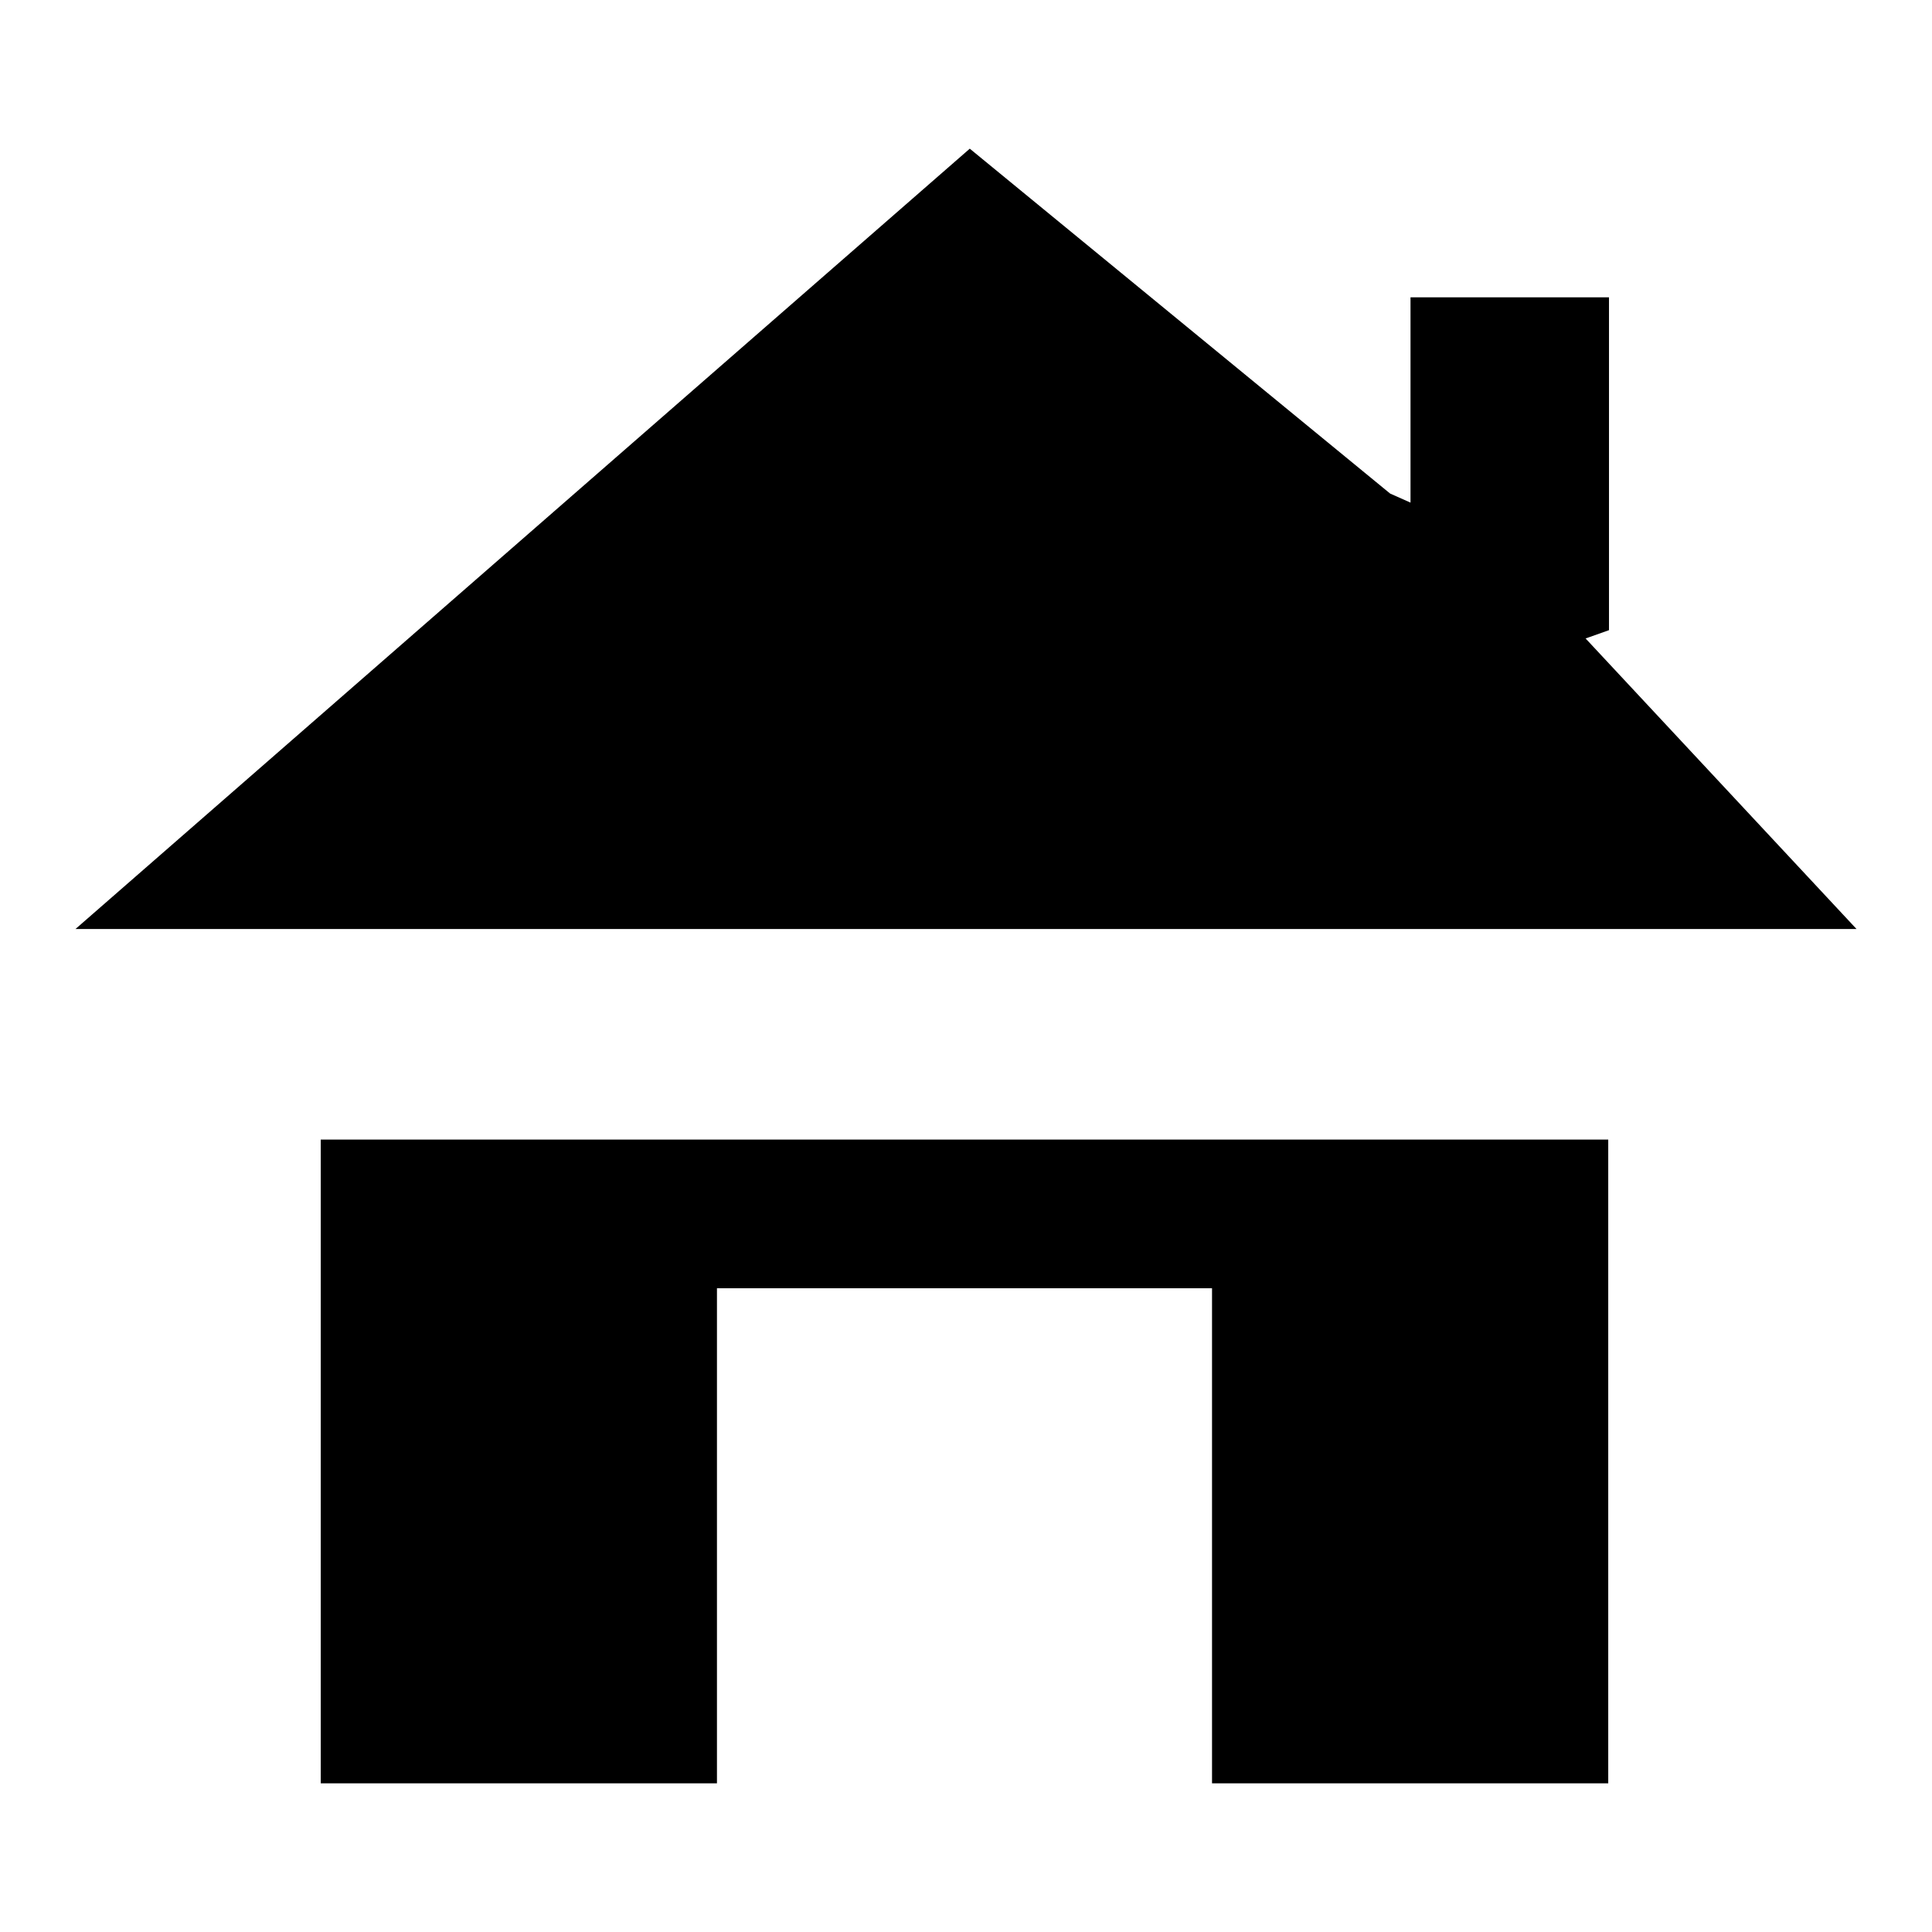
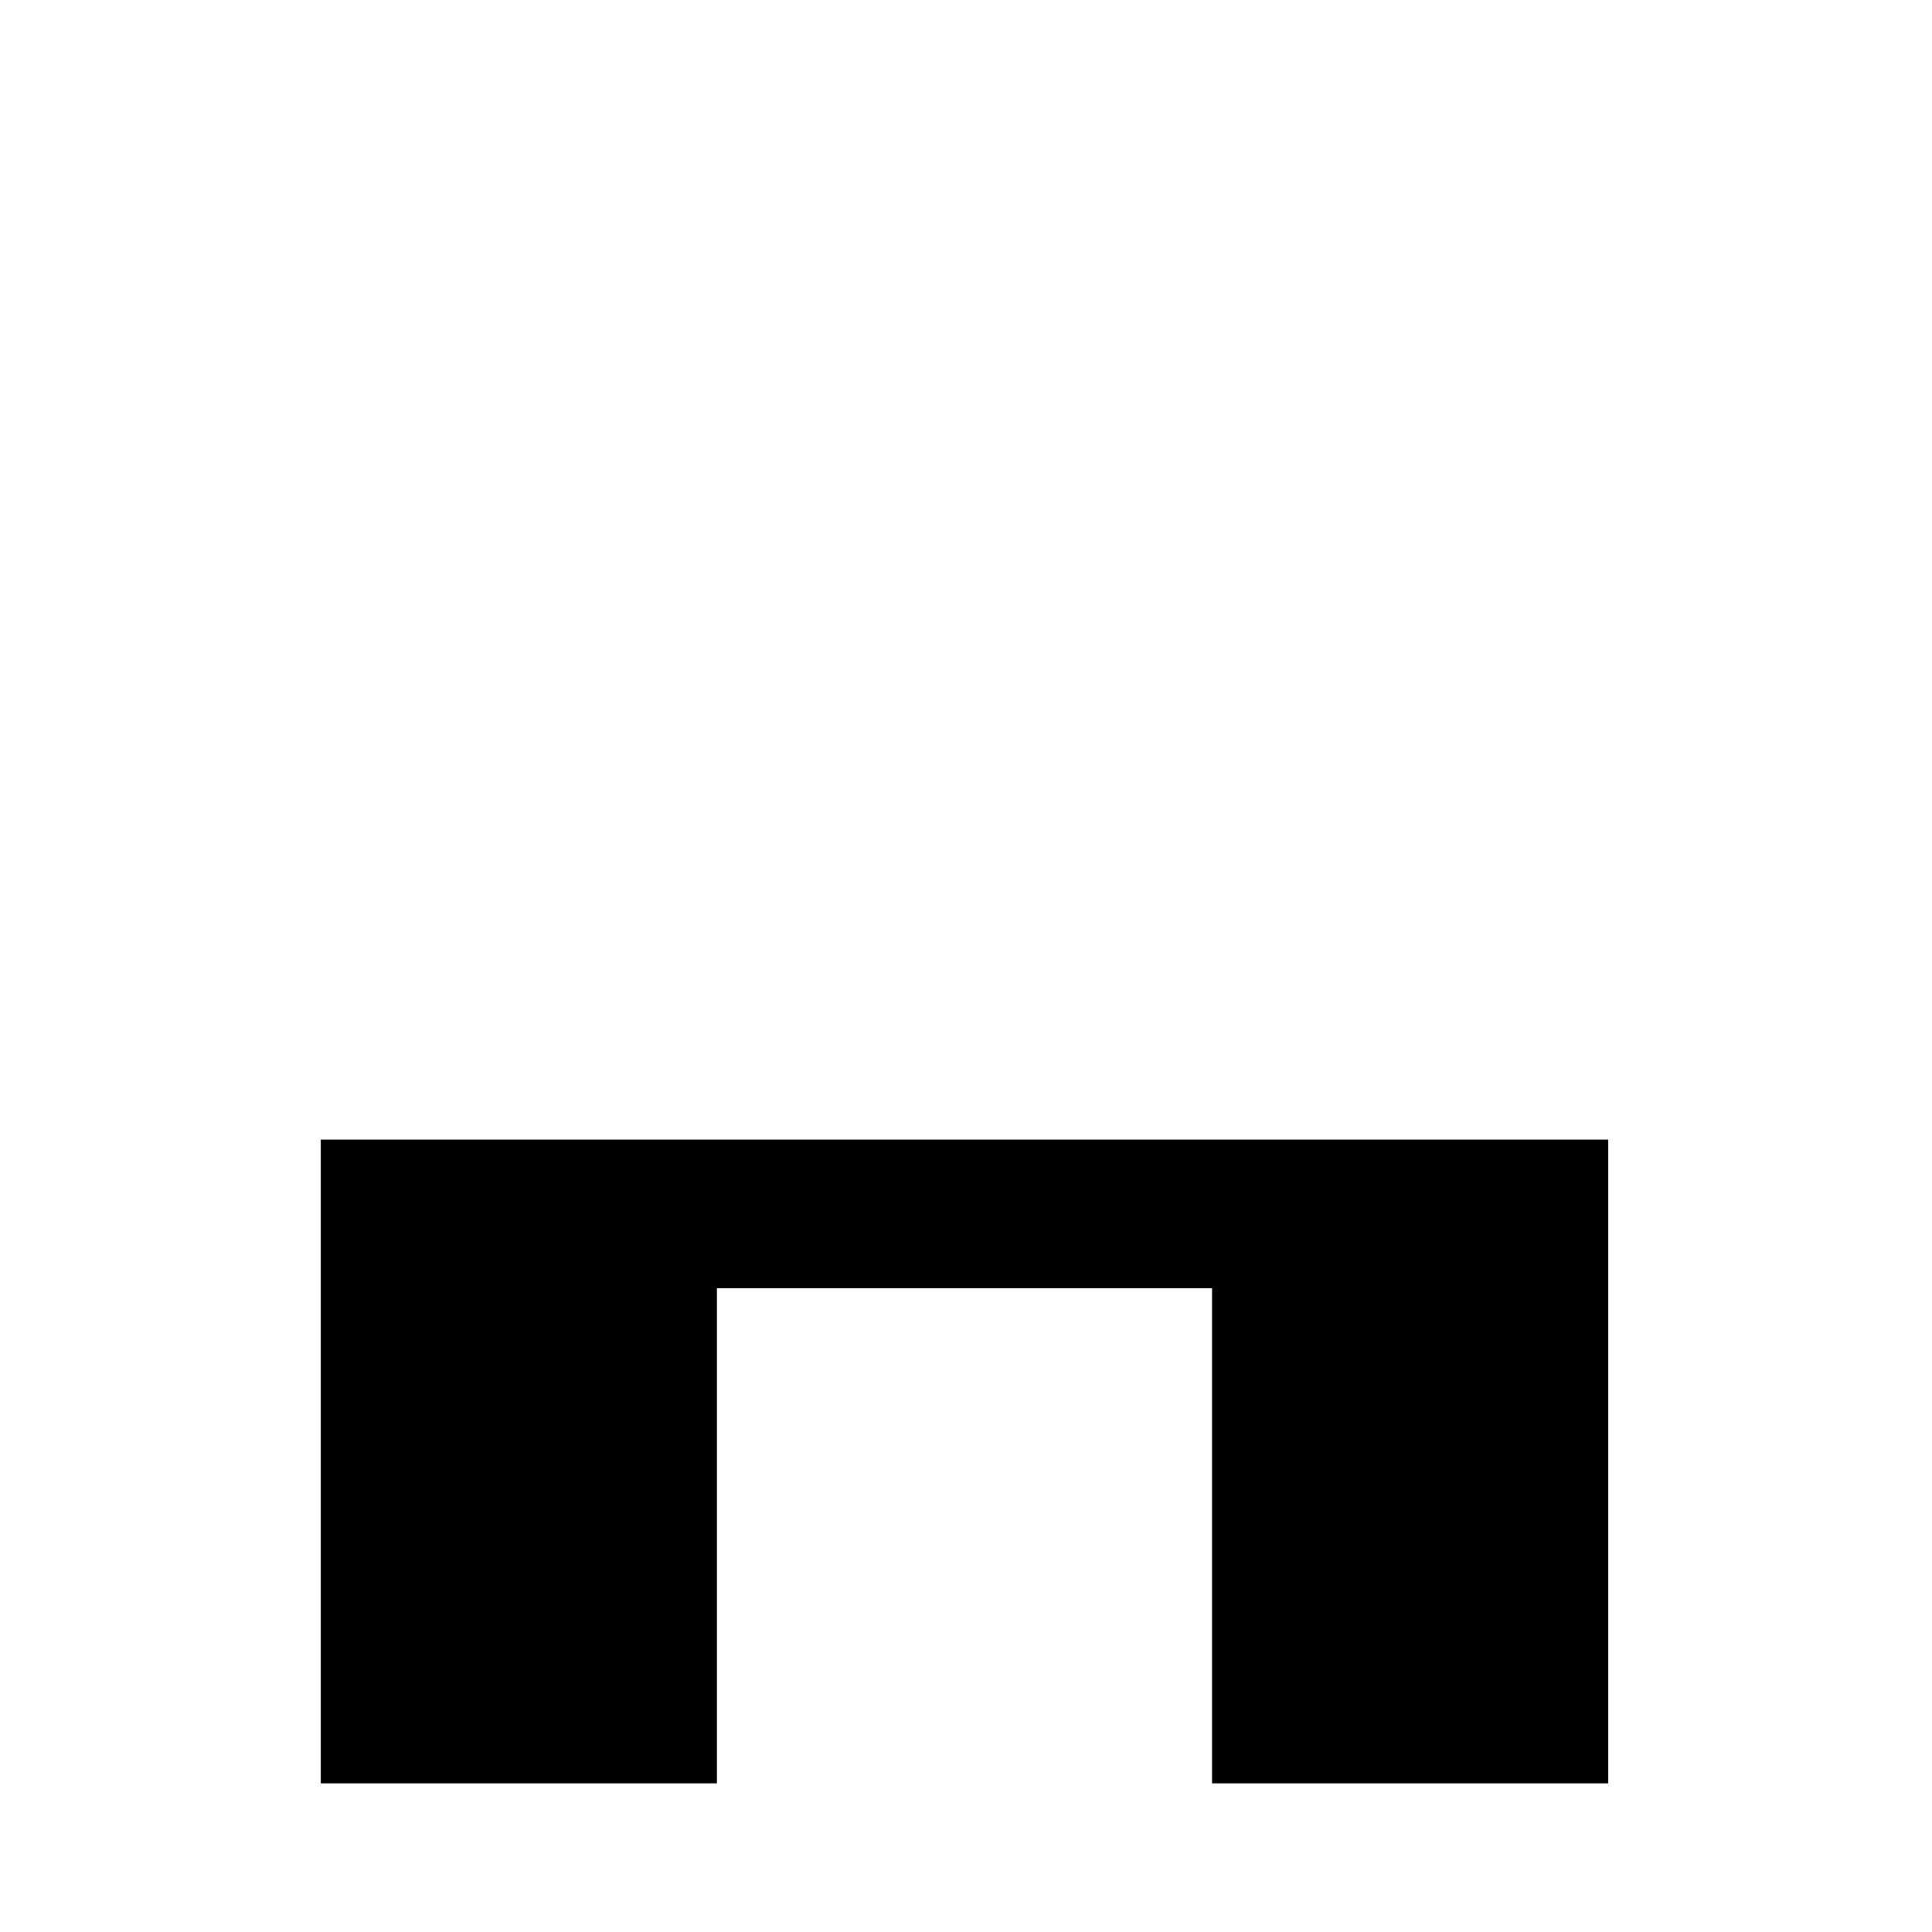
<svg xmlns="http://www.w3.org/2000/svg" version="1.1" x="0px" y="0px" viewBox="0 0 256 256" enable-background="new 0 0 256 256" xml:space="preserve">
  <g>
    <g>
-       <path fill="#000000" d="M246,123.1l-35.9-38.5l3.1-1.1v-2.2V39.4h-26.3V64v2.6l-2.7-1.2l-55.7-45.7L10,123.1H246z" />
      <path fill="#000000" d="M42.5,151v-9.7v95H95v-65.6h65.6v65.6h52.5v-95v9.7H42.5L42.5,151z" />
    </g>
  </g>
</svg>